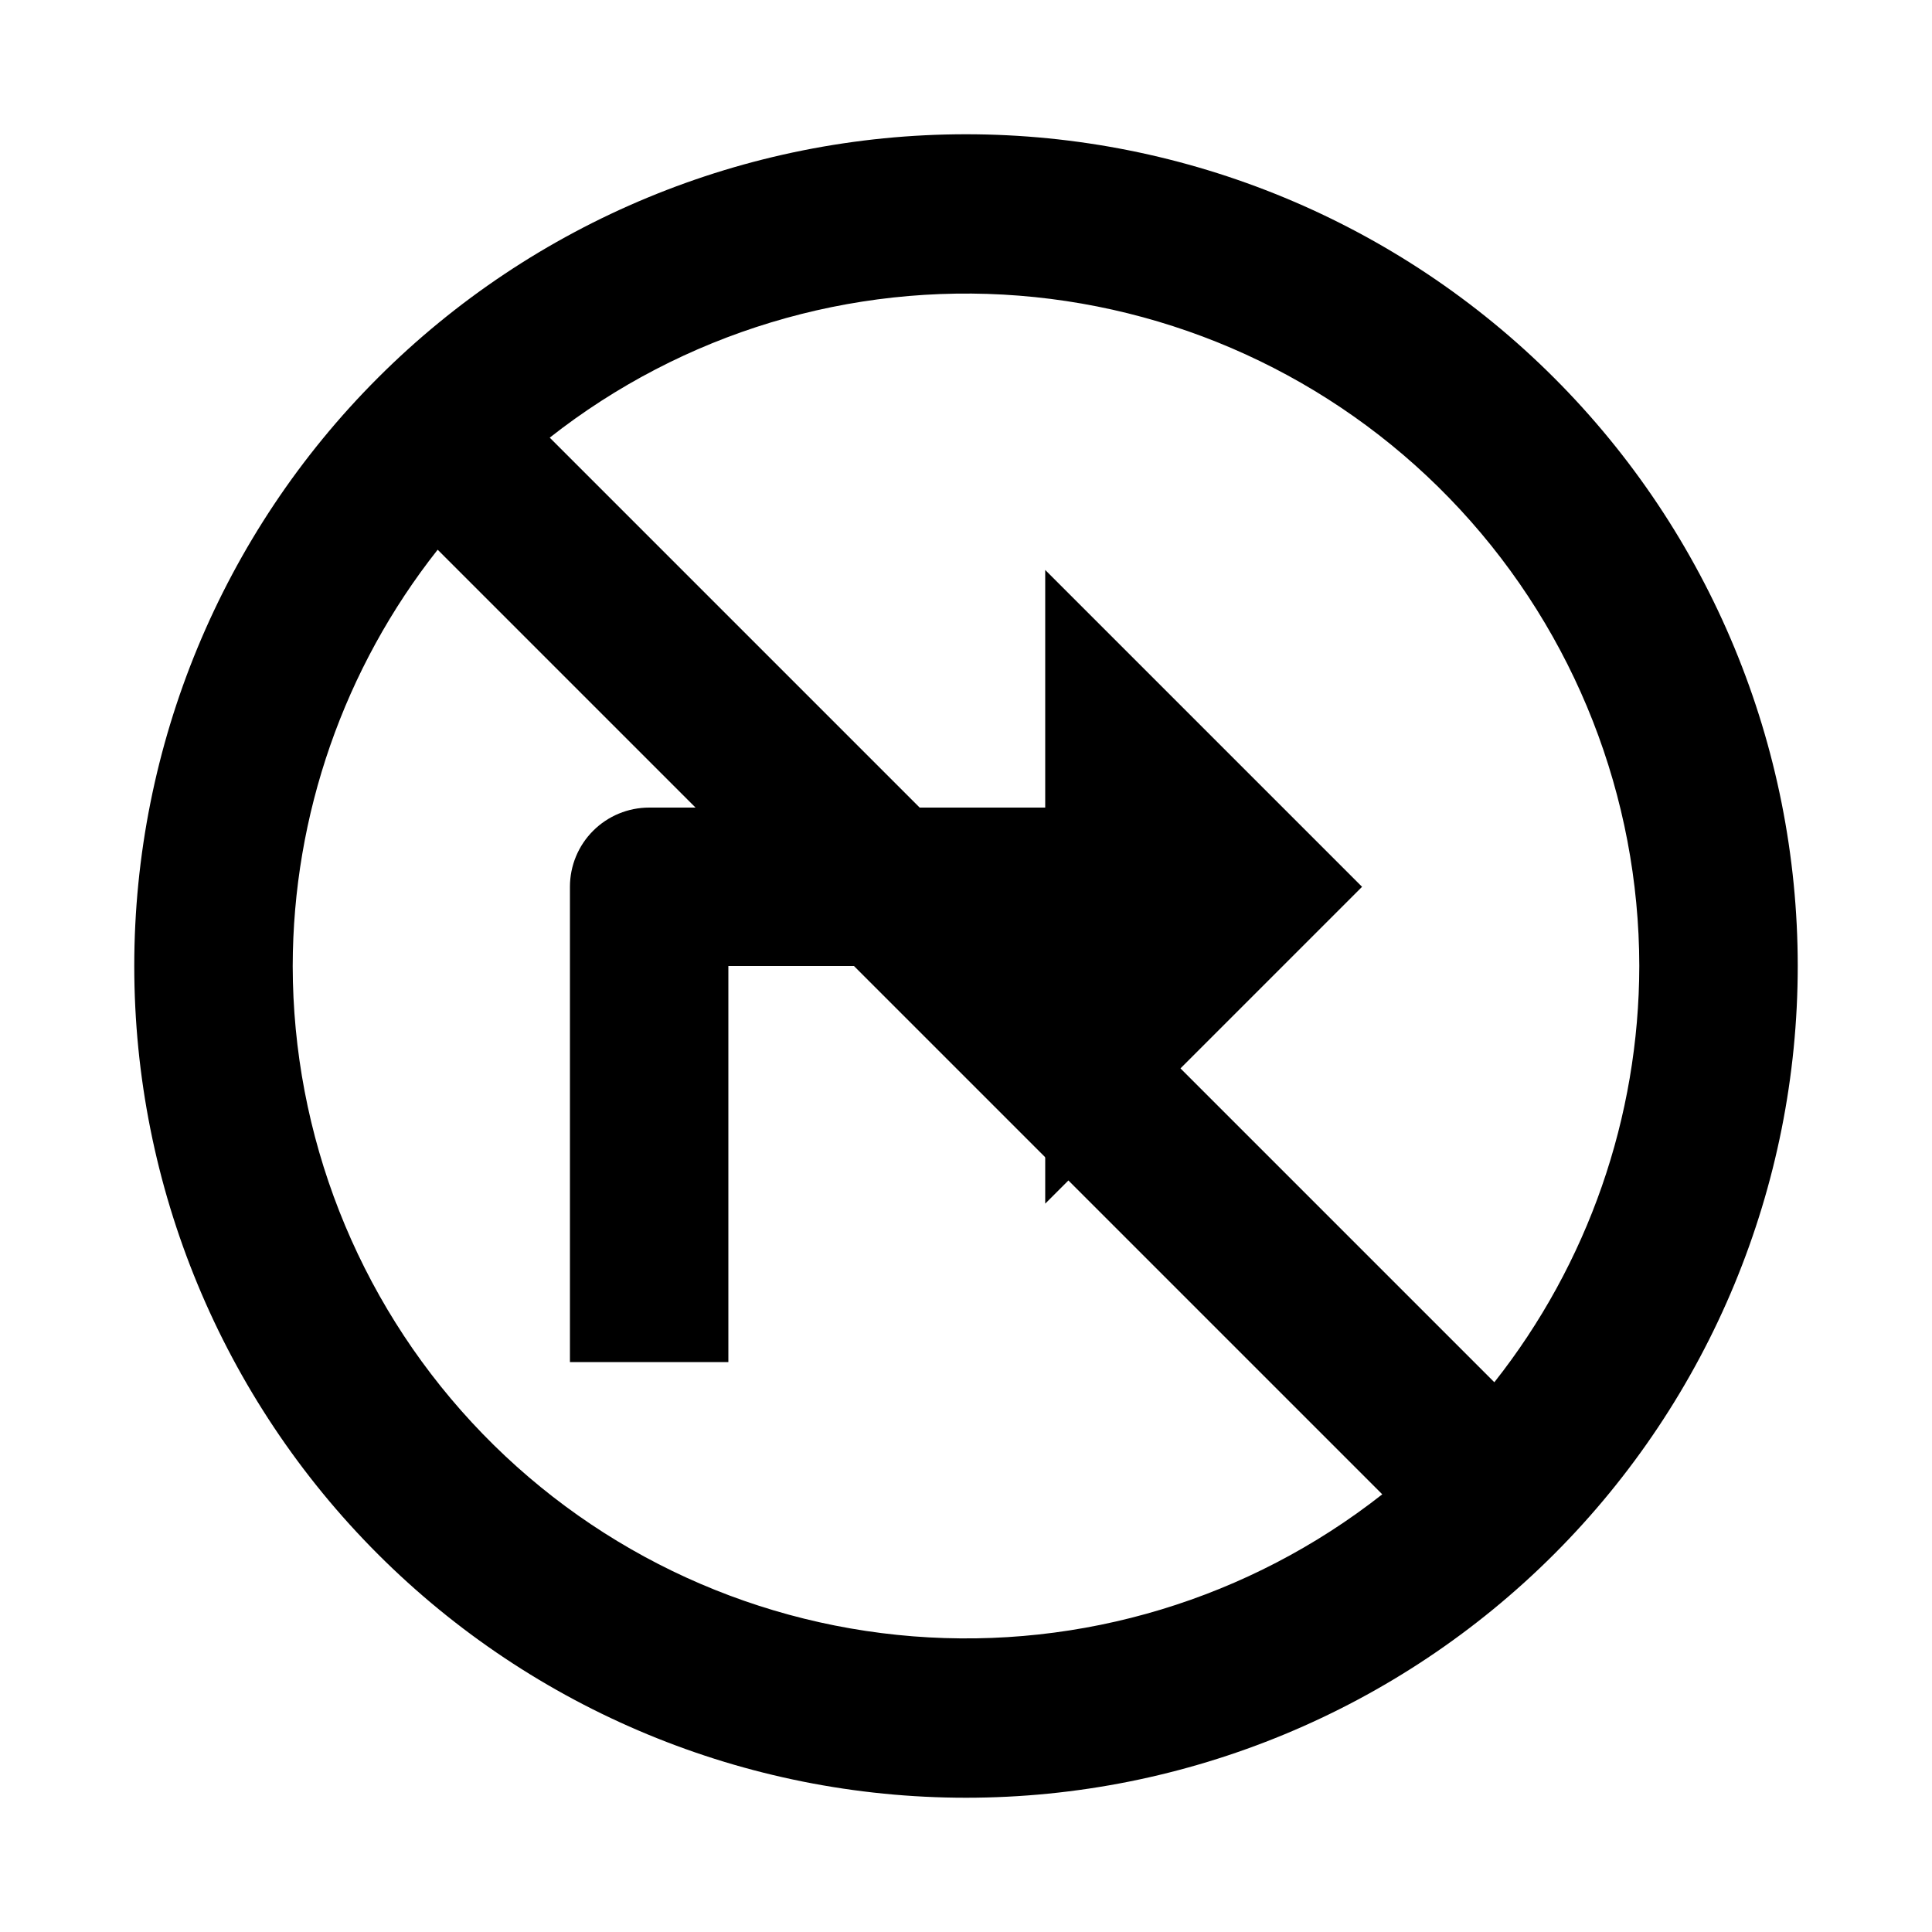
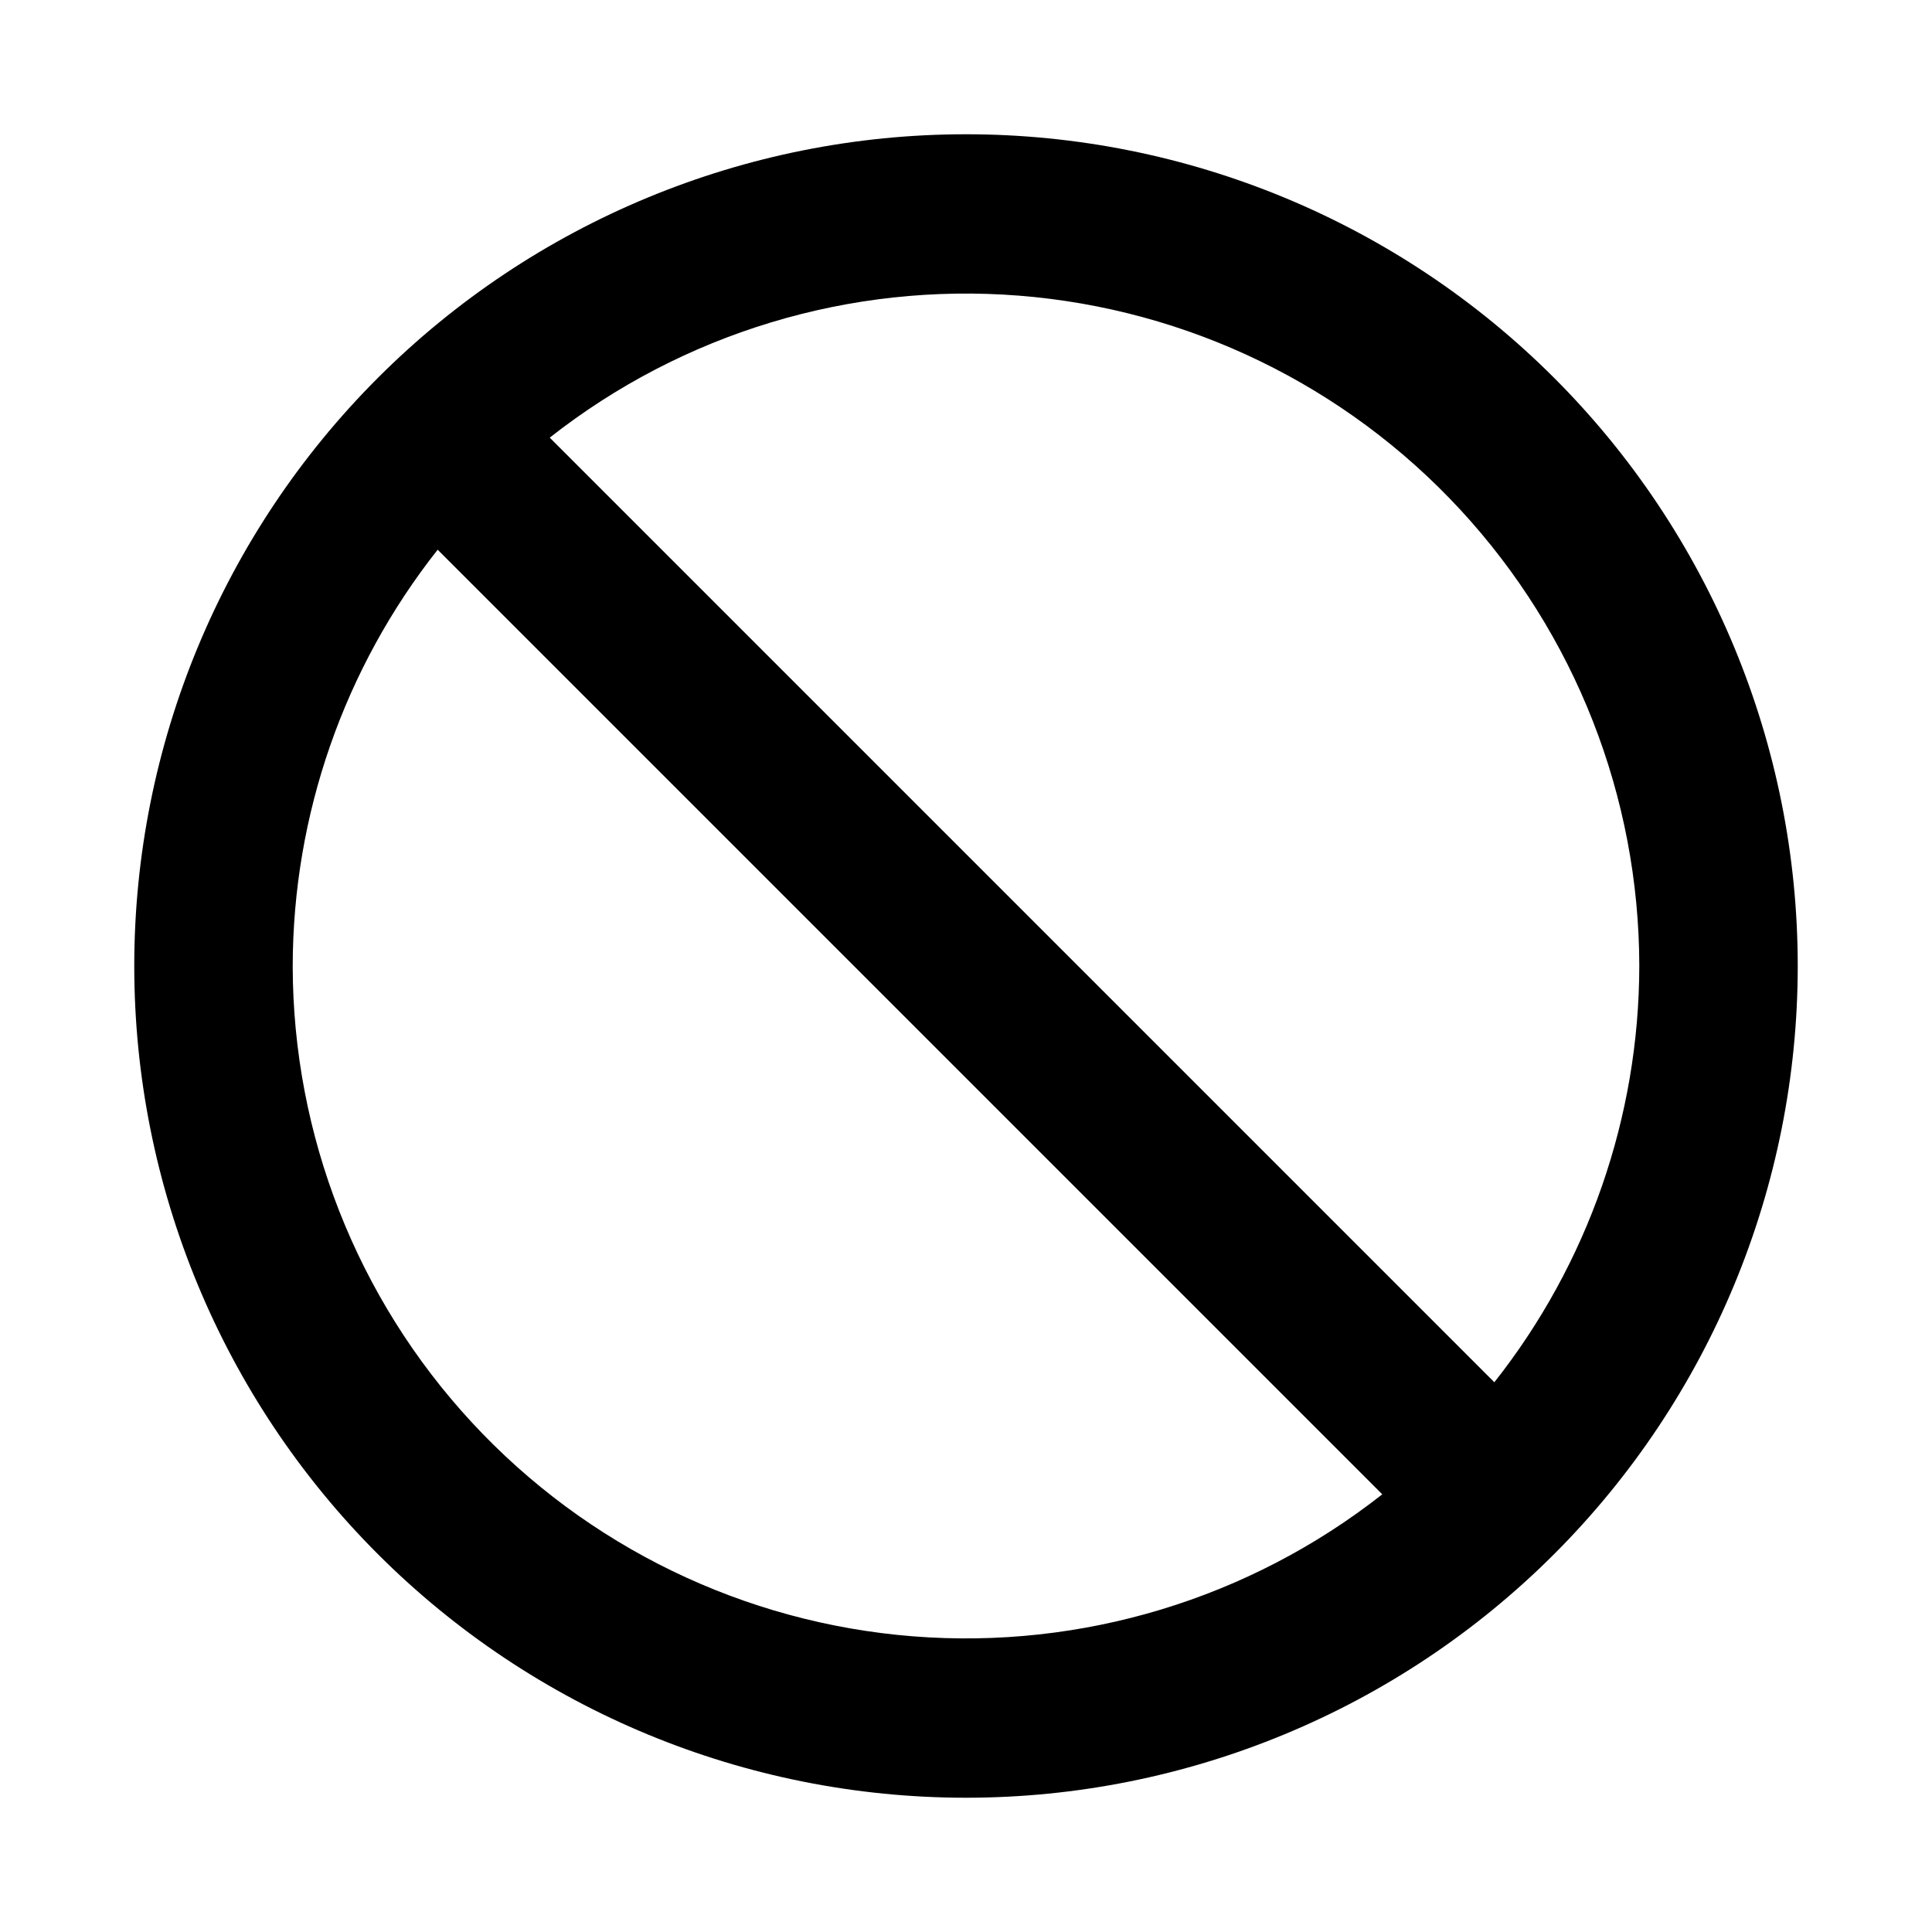
<svg xmlns="http://www.w3.org/2000/svg" fill="#000000" width="800px" height="800px" version="1.1" viewBox="144 144 512 512">
  <g>
-     <path d="m504.96 379.01-83.969-83.969v62.977h-104.96c-5.57 0-10.906 2.211-14.844 6.148-3.938 3.934-6.148 9.273-6.148 14.844v125.95h41.984v-104.96h83.969v62.977z" />
    <path d="m400 179.58c-58.461 0-114.52 23.223-155.86 64.559s-64.559 97.398-64.559 155.86c0 58.457 23.223 114.52 64.559 155.86 41.336 41.336 97.398 64.559 155.86 64.559 58.457 0 114.52-23.223 155.86-64.559 41.336-41.336 64.559-97.398 64.559-155.86 0-58.461-23.223-114.52-64.559-155.86-41.336-41.336-97.398-64.559-155.86-64.559zm178.43 220.42c-0.062 40.039-13.594 78.891-38.414 110.31l-250.33-250.33c35.254-27.727 79.656-41.164 124.37-37.629 44.711 3.531 86.453 23.773 116.91 56.691 30.461 32.922 47.41 76.105 47.465 120.96zm-356.86 0c0.066-40.043 13.594-78.895 38.414-110.32l250.33 250.33c-35.254 27.727-79.656 41.164-124.37 37.633-44.711-3.535-86.453-23.773-116.91-56.695-30.461-32.918-47.406-76.105-47.465-120.95z" />
  </g>
</svg>